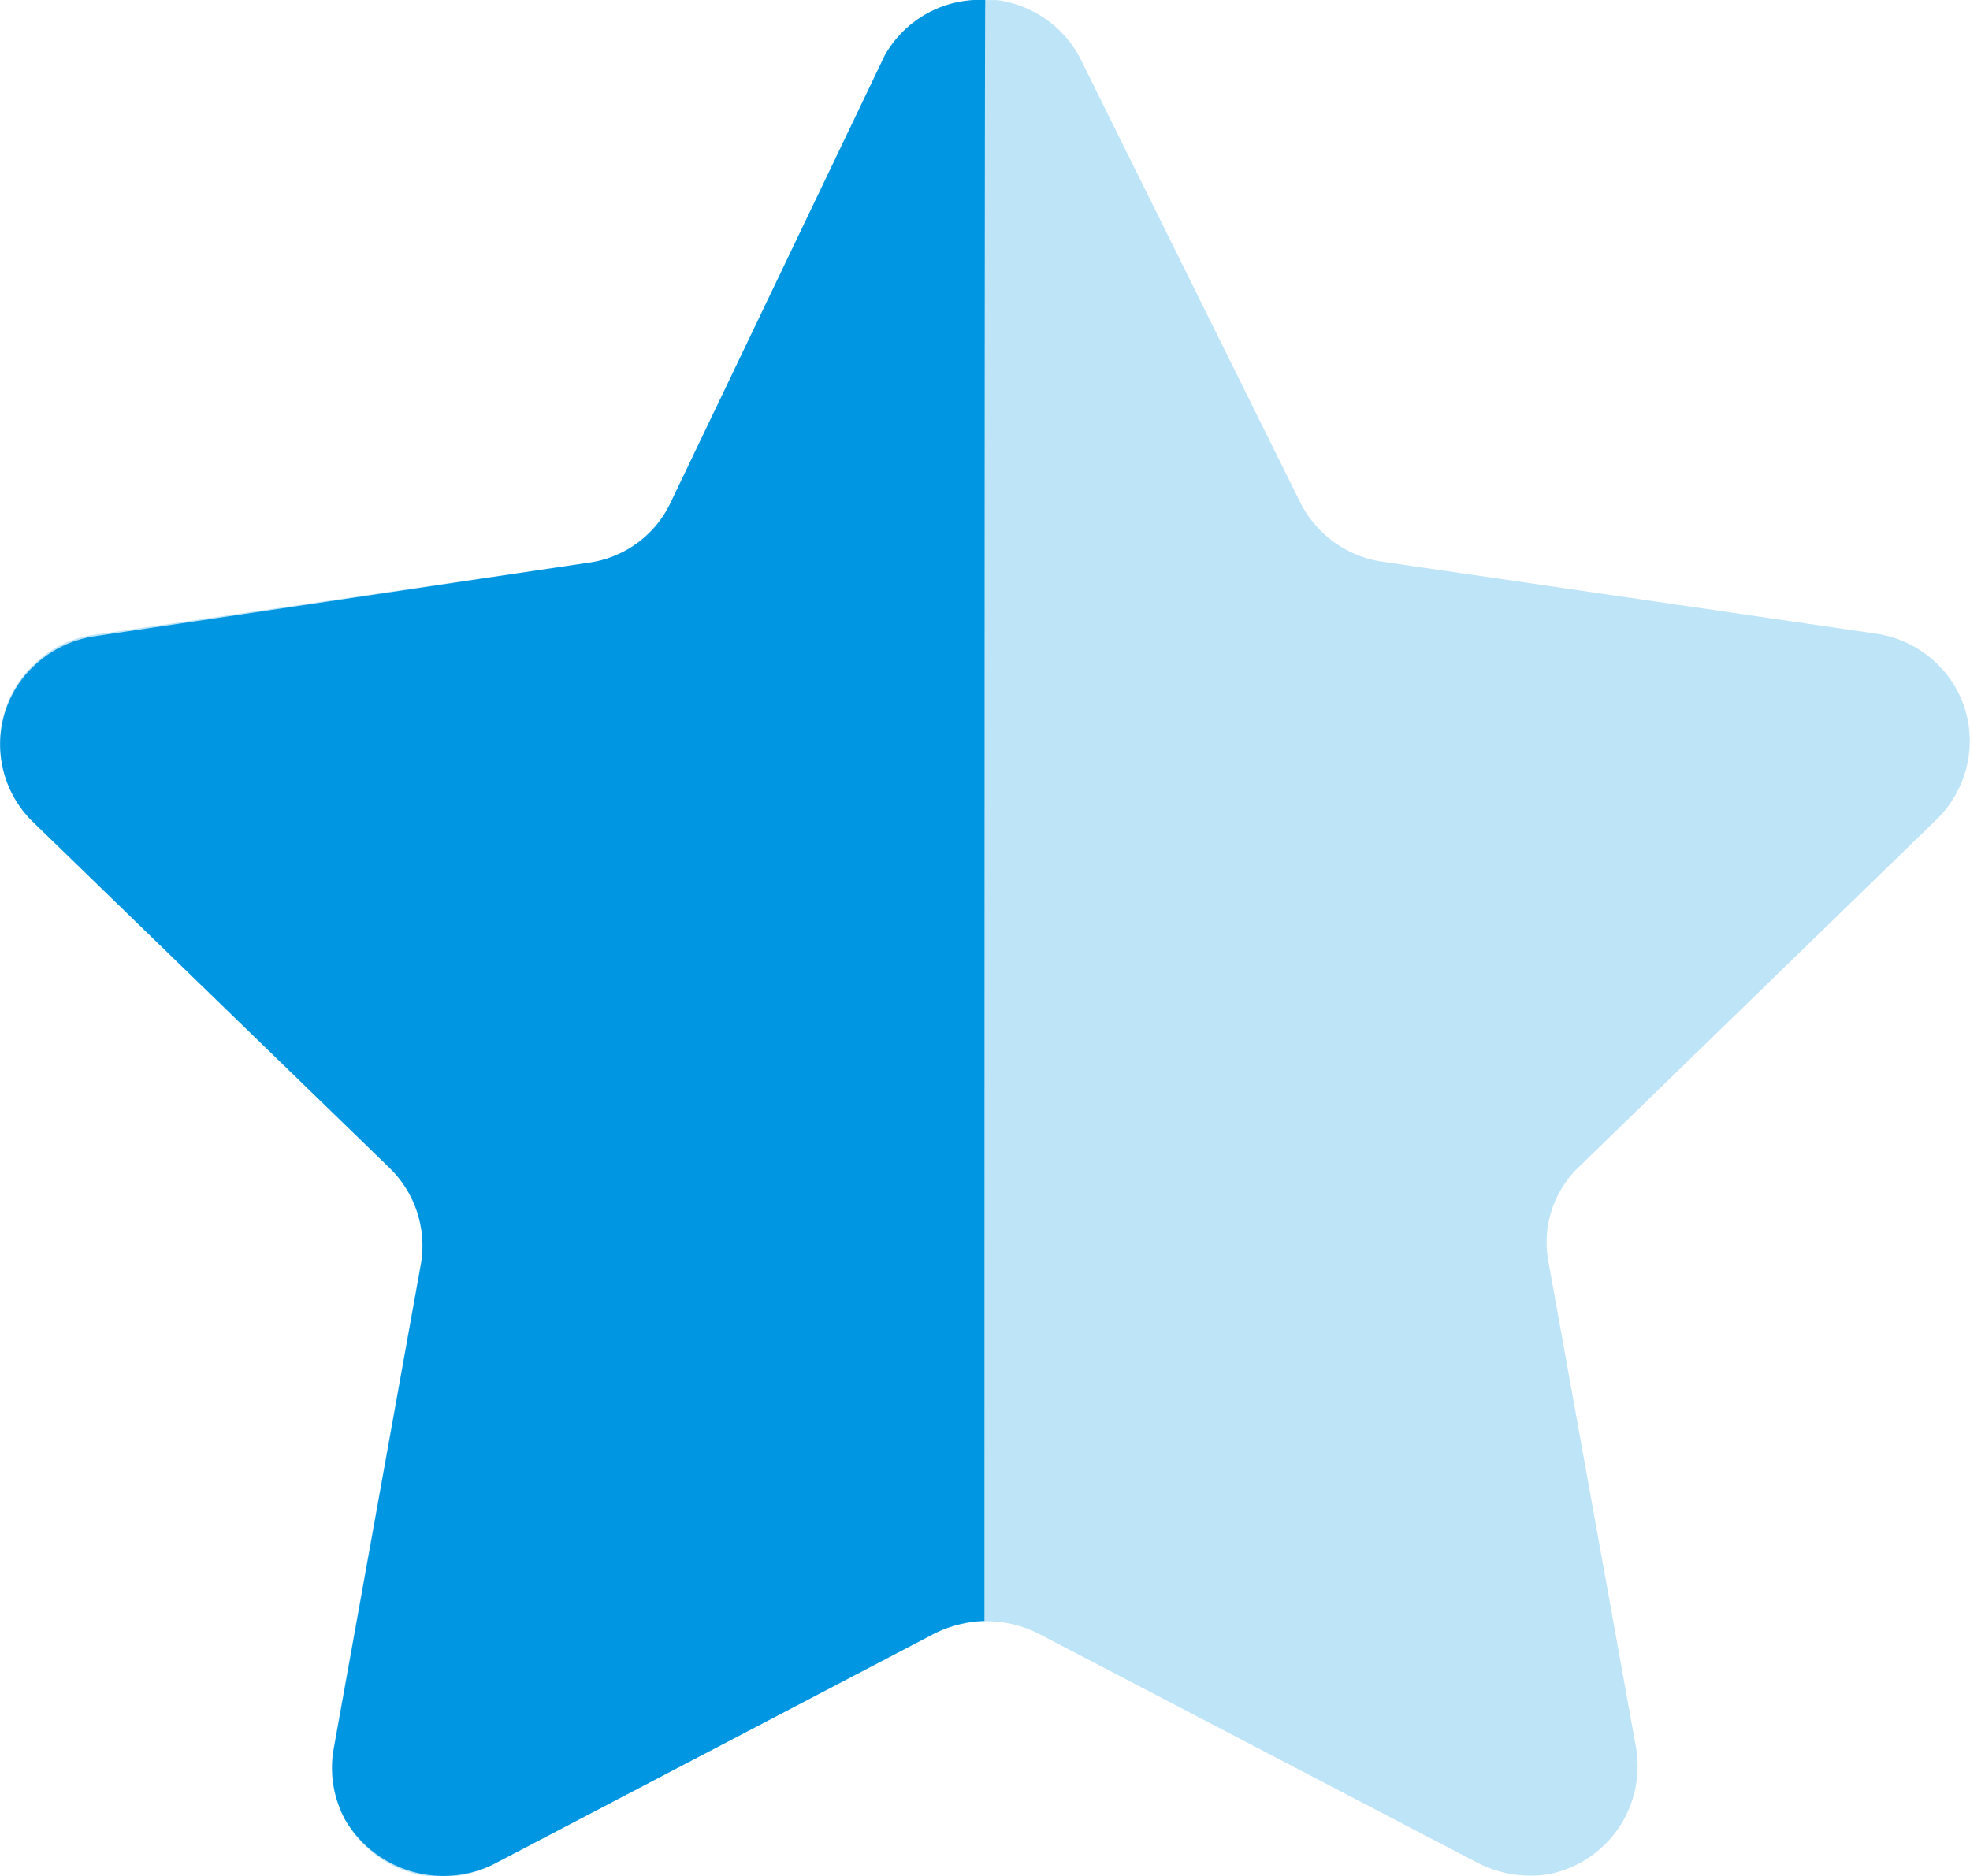
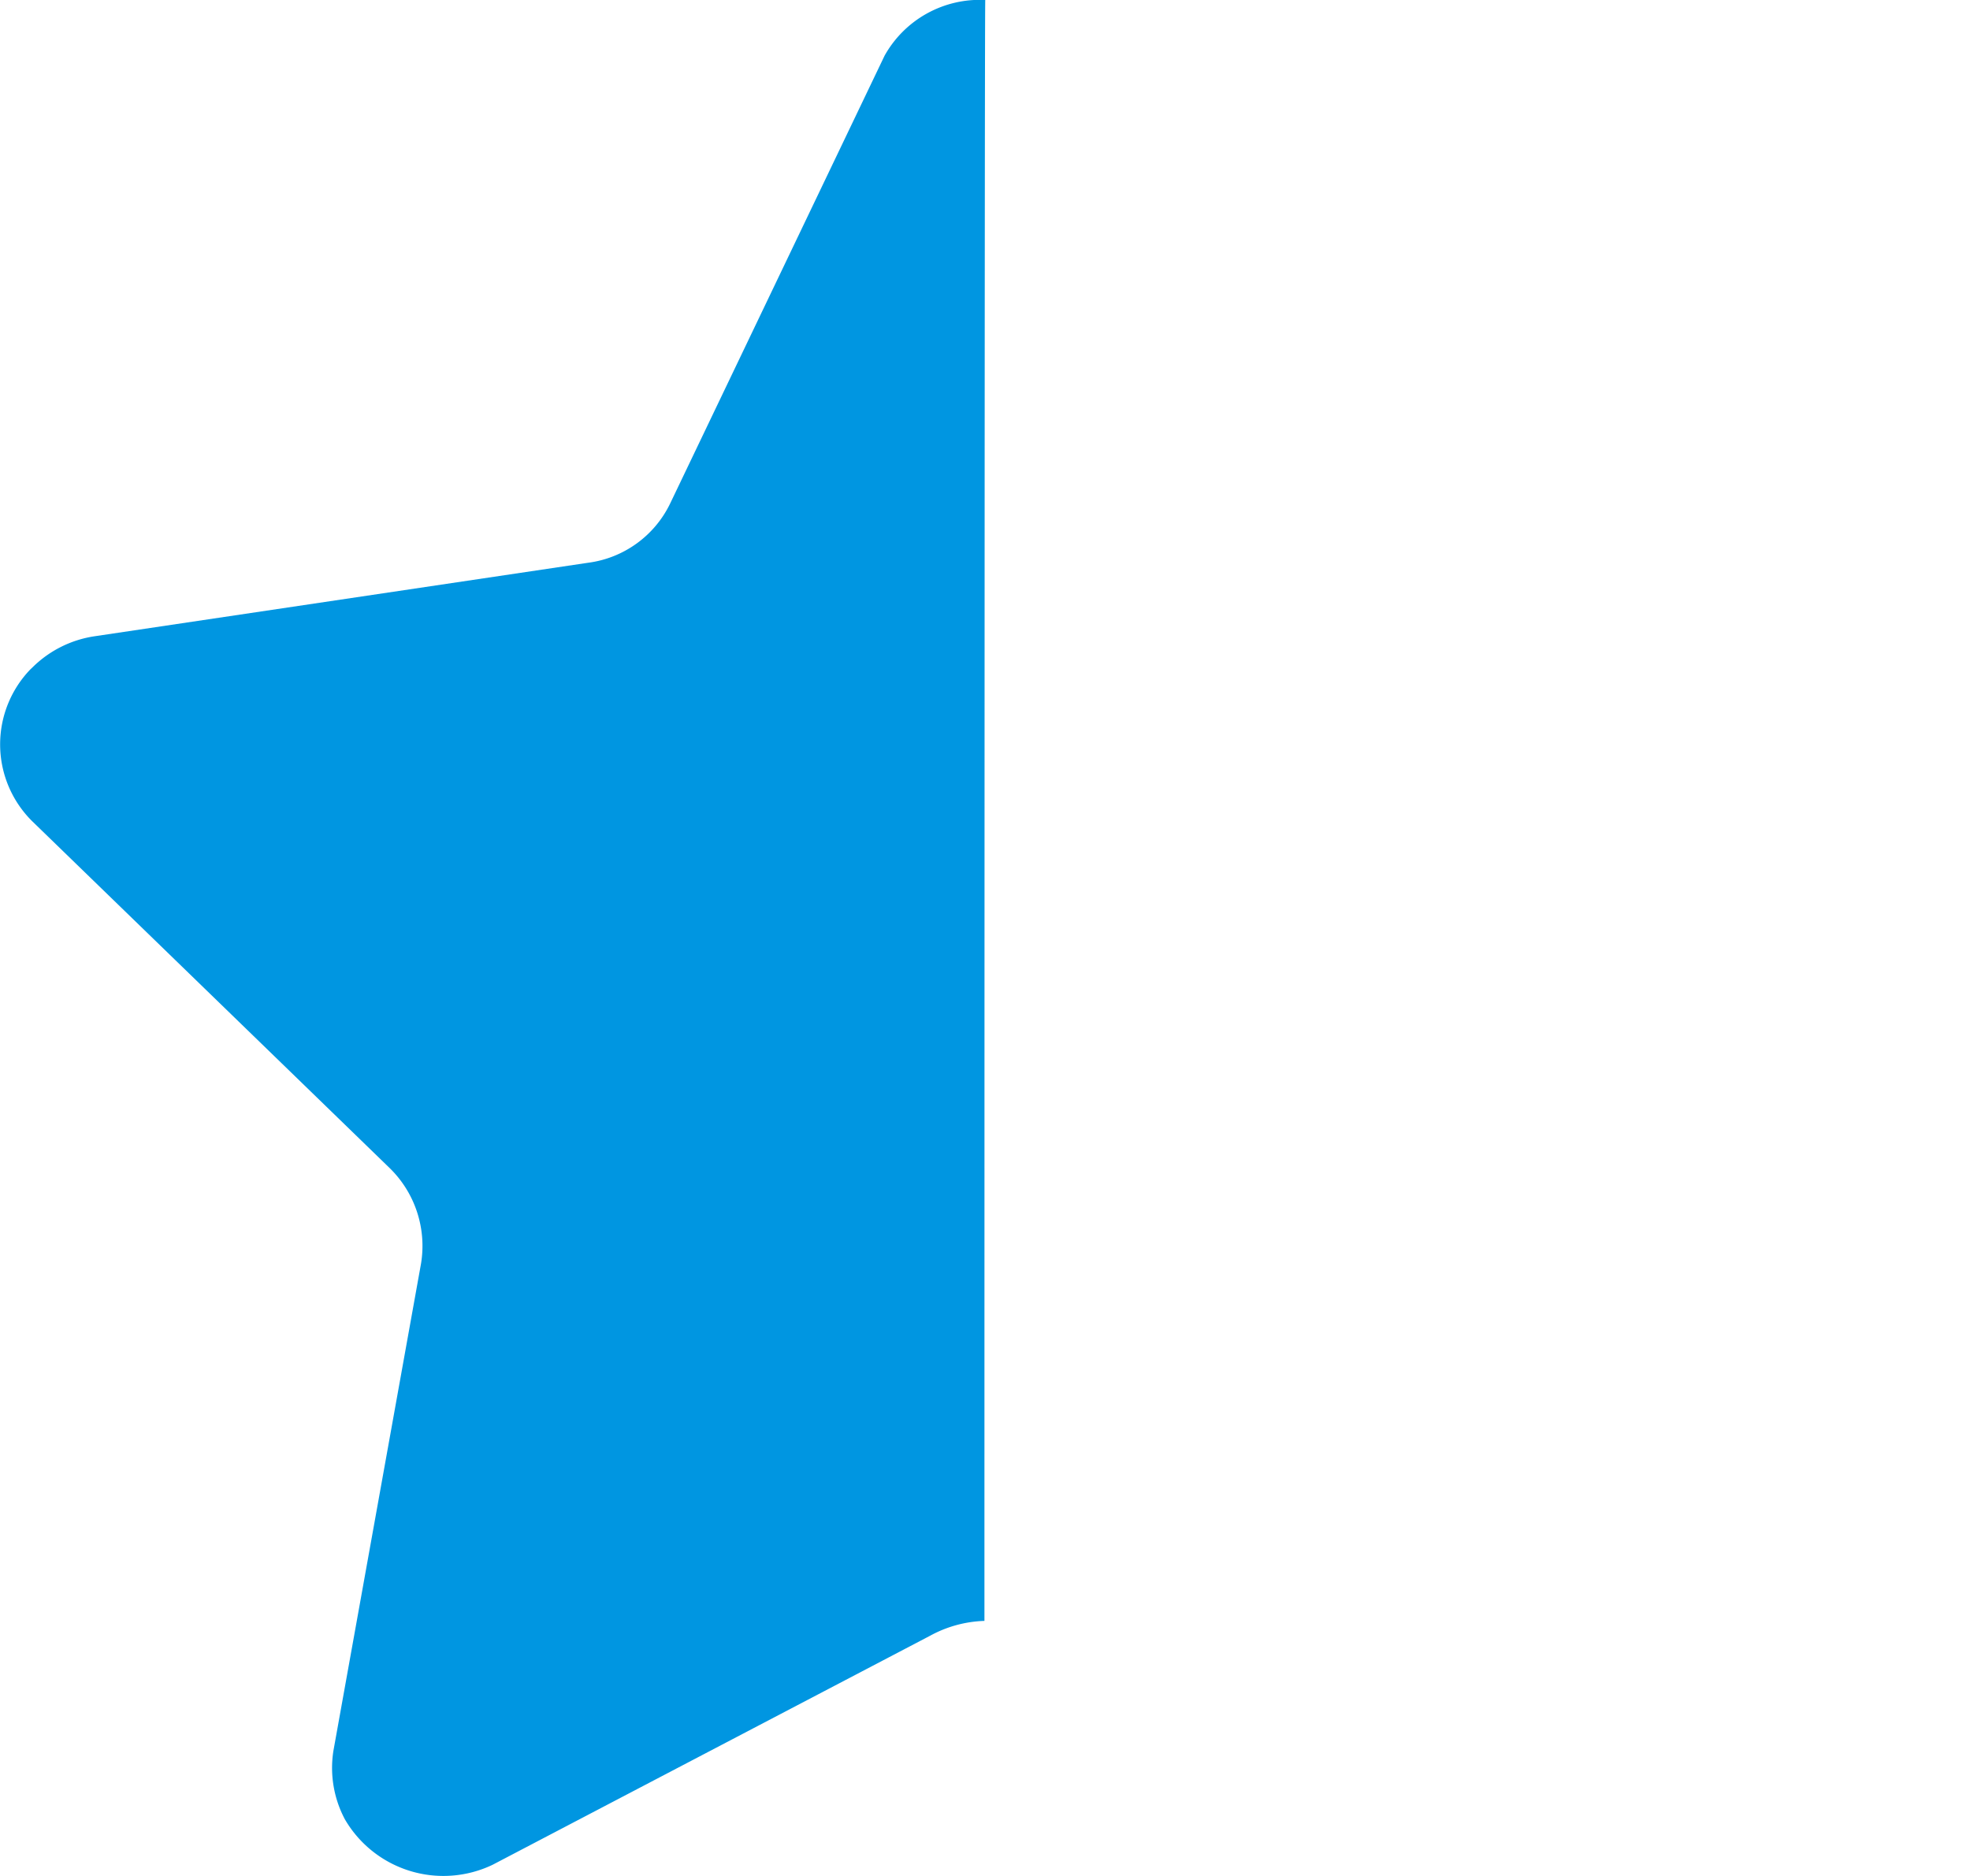
<svg xmlns="http://www.w3.org/2000/svg" width="31.5" height="30" viewBox="0 0 31.5 30">
  <defs>
    <clipPath id="clip-path">
-       <rect id="Rectangle_664" data-name="Rectangle 664" width="31.499" height="29.998" transform="translate(0.001 0.002)" fill="#bee4f7" />
-     </clipPath>
+       </clipPath>
  </defs>
  <g id="Group_384" data-name="Group 384" transform="translate(-1037 -1354)">
    <g id="Group_383" data-name="Group 383" transform="translate(1037 1354)" style="isolation: isolate">
      <g id="Group_382" data-name="Group 382">
        <g id="Group_381" data-name="Group 381" clip-path="url(#clip-path)">
-           <path id="Path_9946" data-name="Path 9946" d="M17.291.972l3.5,7.063a1.749,1.749,0,0,0,1.32.948l7.876,1.149a1.765,1.765,0,0,1,1.16.679,1.715,1.715,0,0,1,.331,1.287,1.755,1.755,0,0,1-.506,1l-5.709,5.547a1.669,1.669,0,0,0-.506,1.52l1.406,7.8a1.761,1.761,0,0,1-1.406,2.008,1.844,1.844,0,0,1-1.124-.18l-7.028-3.669a1.837,1.837,0,0,0-1.659,0L7.929,29.788a1.757,1.757,0,0,1-2.6-1.811l1.405-7.8a1.675,1.675,0,0,0-.506-1.522L.523,13.106a1.713,1.713,0,0,1-.05-2.412l.045-.046a1.7,1.7,0,0,1,1.012-.5L9.406,9a1.757,1.757,0,0,0,1.321-.947L14.115.972A1.743,1.743,0,0,1,15.717,0h.211A1.758,1.758,0,0,1,17.291.97" fill="#bee4f7" />
+           <path id="Path_9946" data-name="Path 9946" d="M17.291.972l3.5,7.063a1.749,1.749,0,0,0,1.32.948l7.876,1.149a1.765,1.765,0,0,1,1.16.679,1.715,1.715,0,0,1,.331,1.287,1.755,1.755,0,0,1-.506,1l-5.709,5.547l1.406,7.8a1.761,1.761,0,0,1-1.406,2.008,1.844,1.844,0,0,1-1.124-.18l-7.028-3.669a1.837,1.837,0,0,0-1.659,0L7.929,29.788a1.757,1.757,0,0,1-2.6-1.811l1.405-7.8a1.675,1.675,0,0,0-.506-1.522L.523,13.106a1.713,1.713,0,0,1-.05-2.412l.045-.046a1.7,1.7,0,0,1,1.012-.5L9.406,9a1.757,1.757,0,0,0,1.321-.947L14.115.972A1.743,1.743,0,0,1,15.717,0h.211A1.758,1.758,0,0,1,17.291.97" fill="#bee4f7" />
        </g>
      </g>
    </g>
    <path id="Path_9947" data-name="Path 9947" d="M15.741,25.921a1.934,1.934,0,0,0-.87.238L7.877,29.821a1.823,1.823,0,0,1-2.363-.728A1.751,1.751,0,0,1,5.331,28l1.4-7.786a1.74,1.74,0,0,0-.506-1.54L.517,13.135A1.729,1.729,0,0,1,.49,10.7l.027-.025a1.783,1.783,0,0,1,.995-.5L9.4,9a1.7,1.7,0,0,0,1.315-.947L14.144.891A1.742,1.742,0,0,1,15.754,0c-.013.474-.013,25.6-.013,25.916" transform="translate(1037 1354)" fill="#0096e1" />
  </g>
</svg>